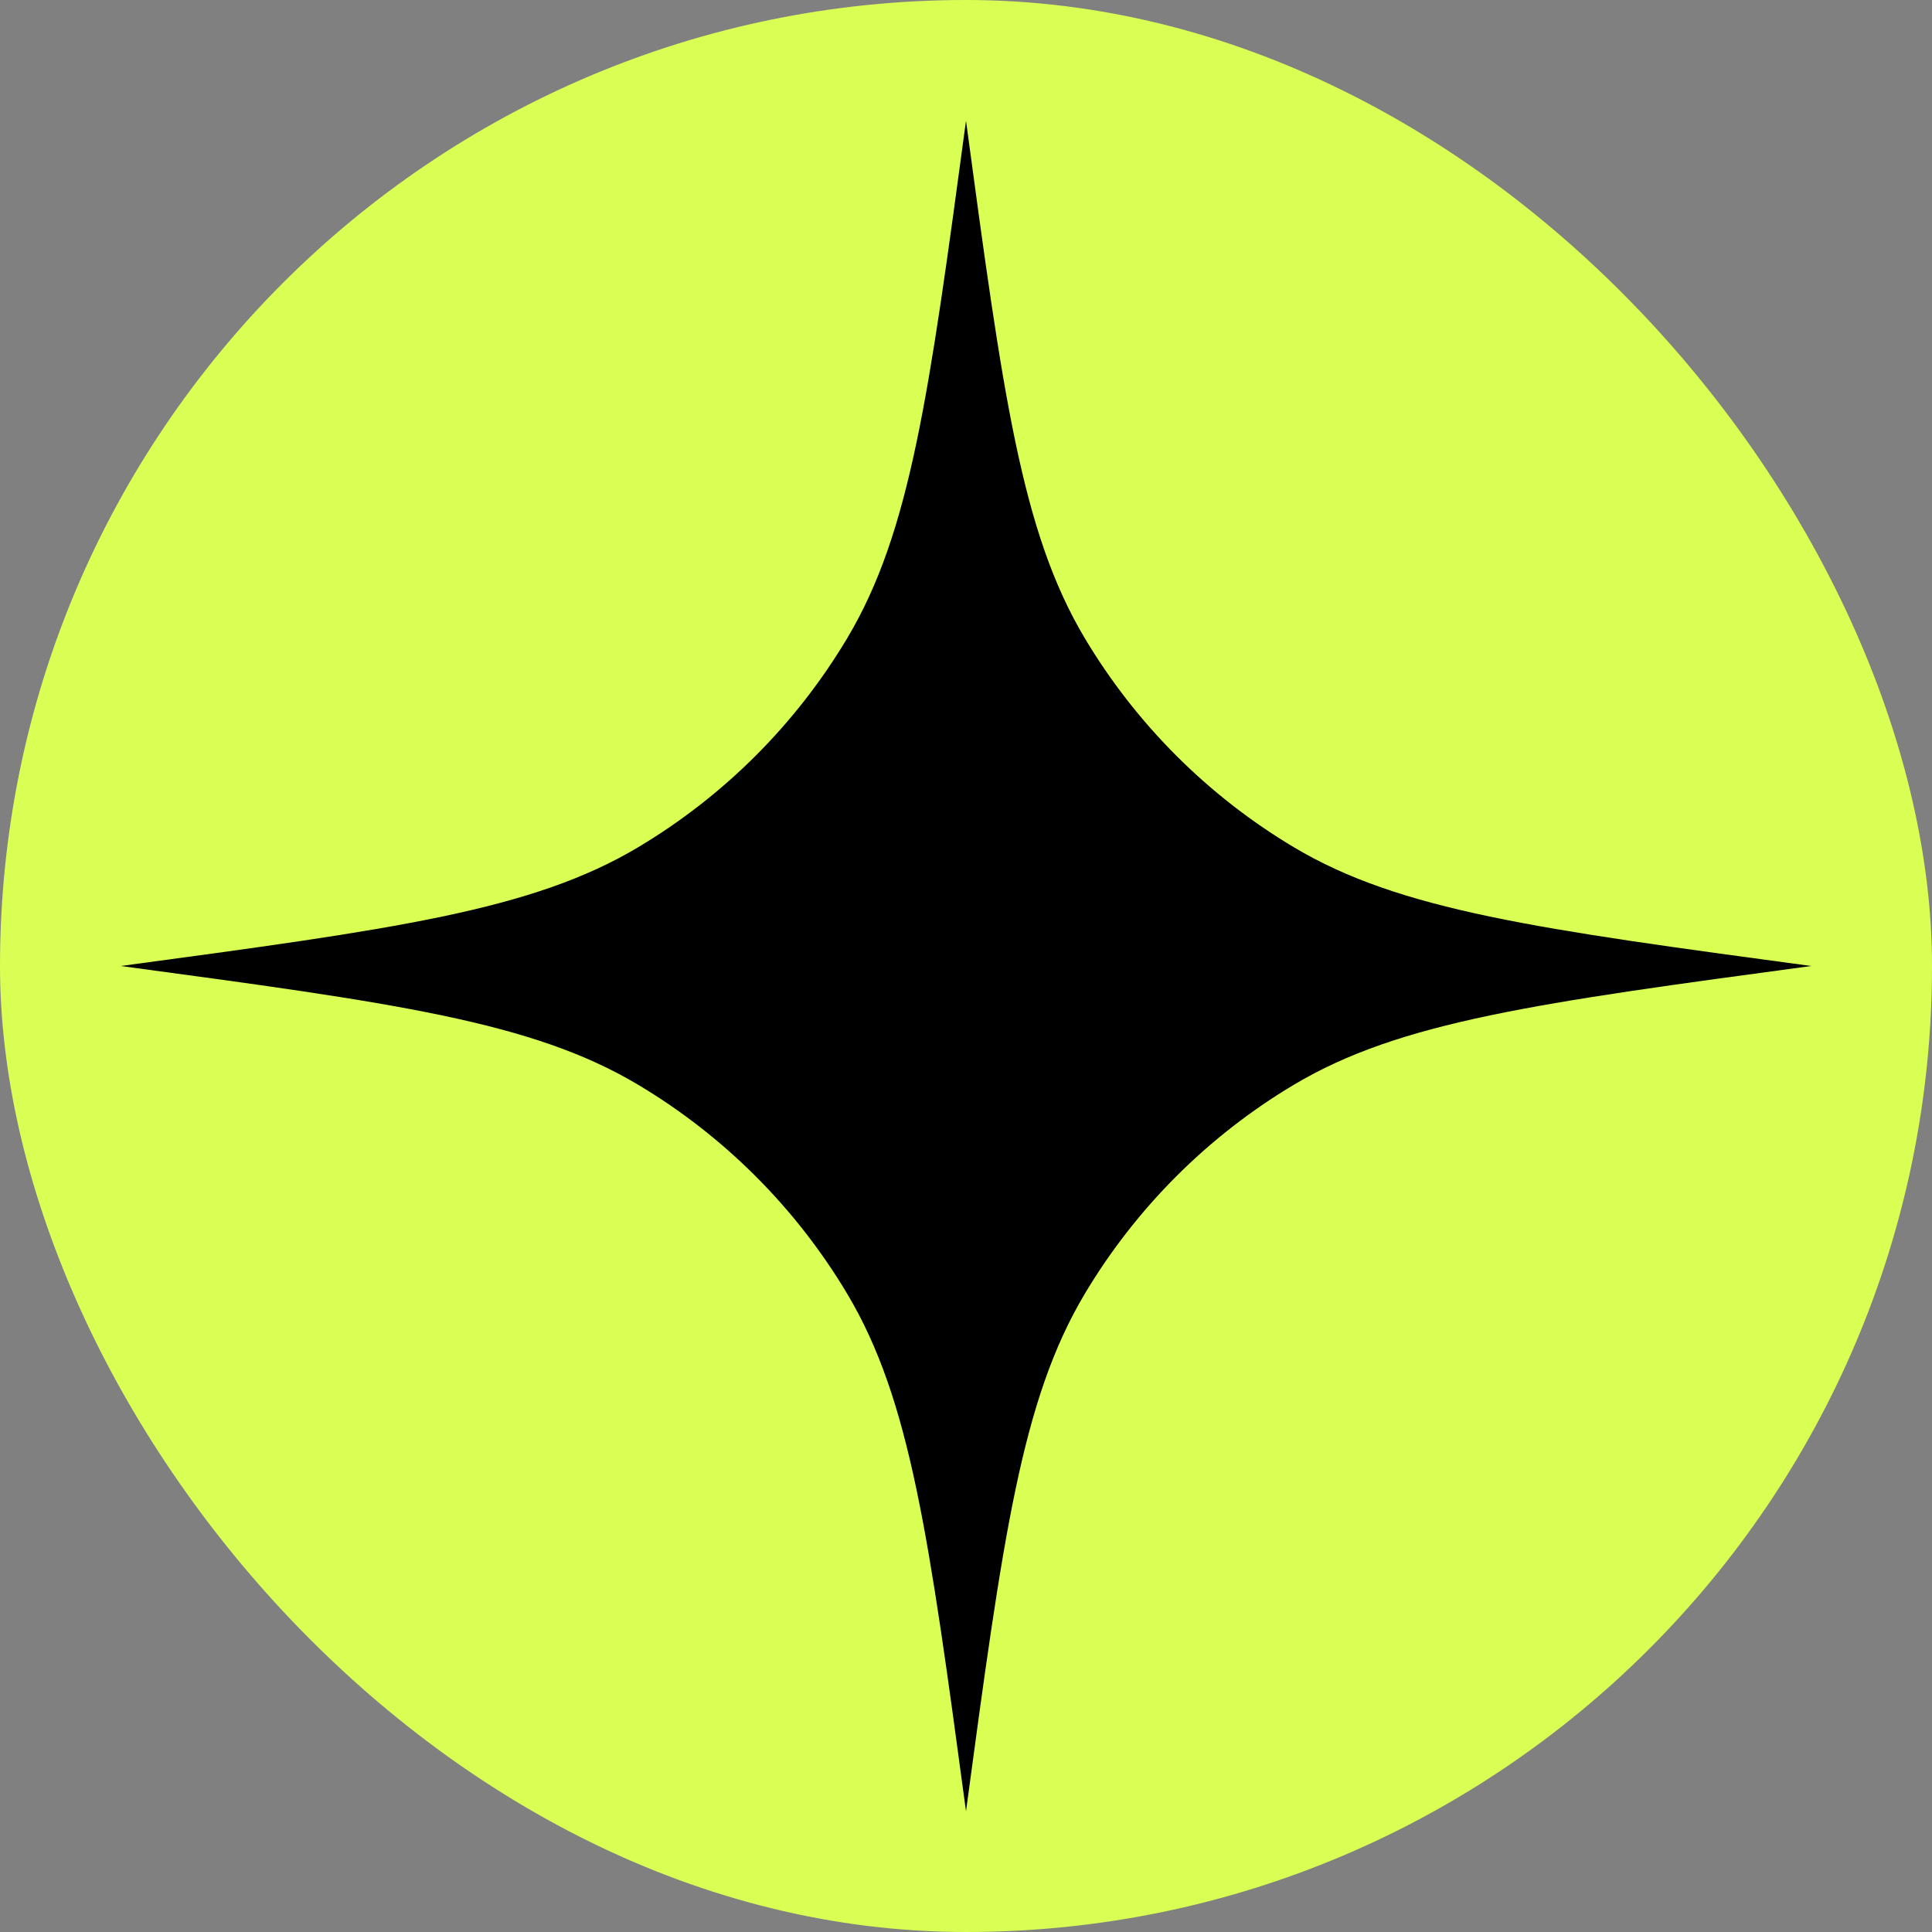
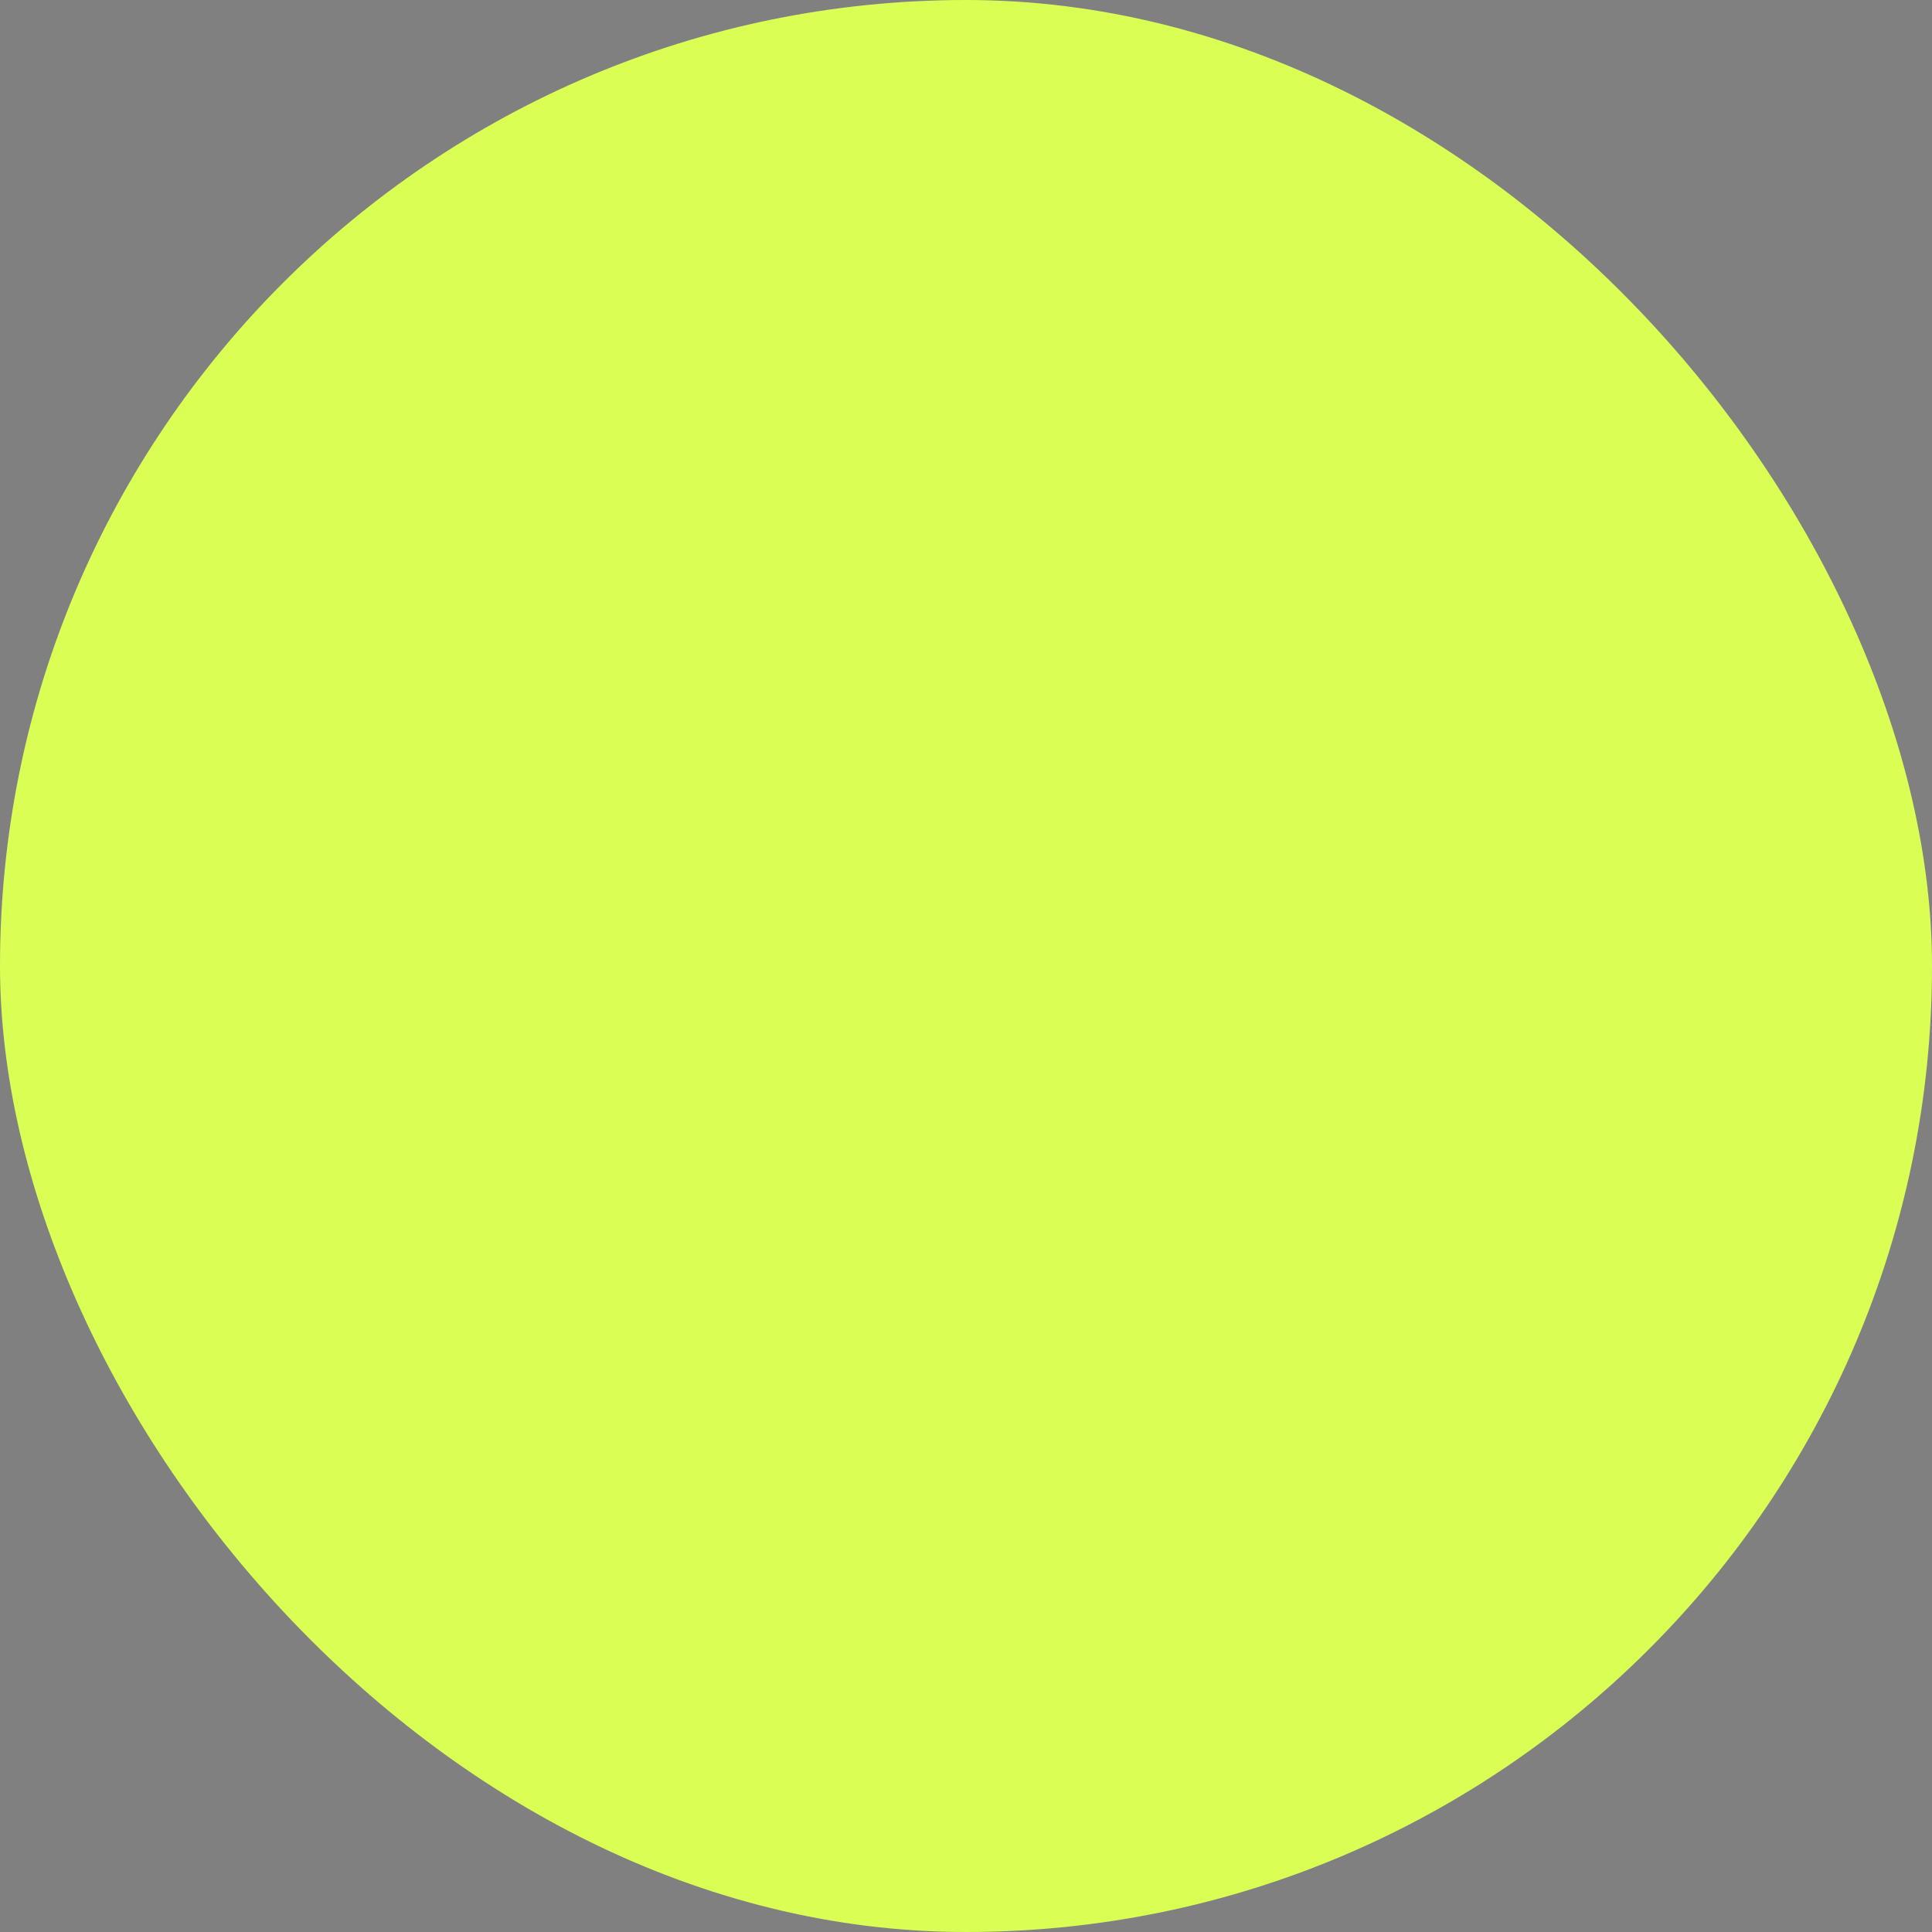
<svg xmlns="http://www.w3.org/2000/svg" width="32" height="32" viewBox="0 0 32 32" fill="none">
  <rect x="0" y="0" width="32" height="32" fill="#808080" stroke="none" />
  <rect width="32" height="32" rx="16" fill="#D9FF55" />
-   <path d="M16 2C16.612 6.54 16.918 8.81 17.966 10.568C18.816 11.993 20.007 13.184 21.432 14.034C23.19 15.082 25.46 15.388 30 16C25.46 16.612 23.19 16.918 21.432 17.966C20.007 18.816 18.816 20.007 17.966 21.432C16.918 23.19 16.612 25.46 16 30C15.388 25.46 15.082 23.19 14.034 21.432C13.184 20.007 11.993 18.816 10.568 17.966C8.81 16.918 6.54 16.612 2 16C6.54 15.388 8.81 15.082 10.568 14.034C11.993 13.184 13.184 11.993 14.034 10.568C15.082 8.81 15.388 6.54 16 2Z" fill="black" />
</svg>